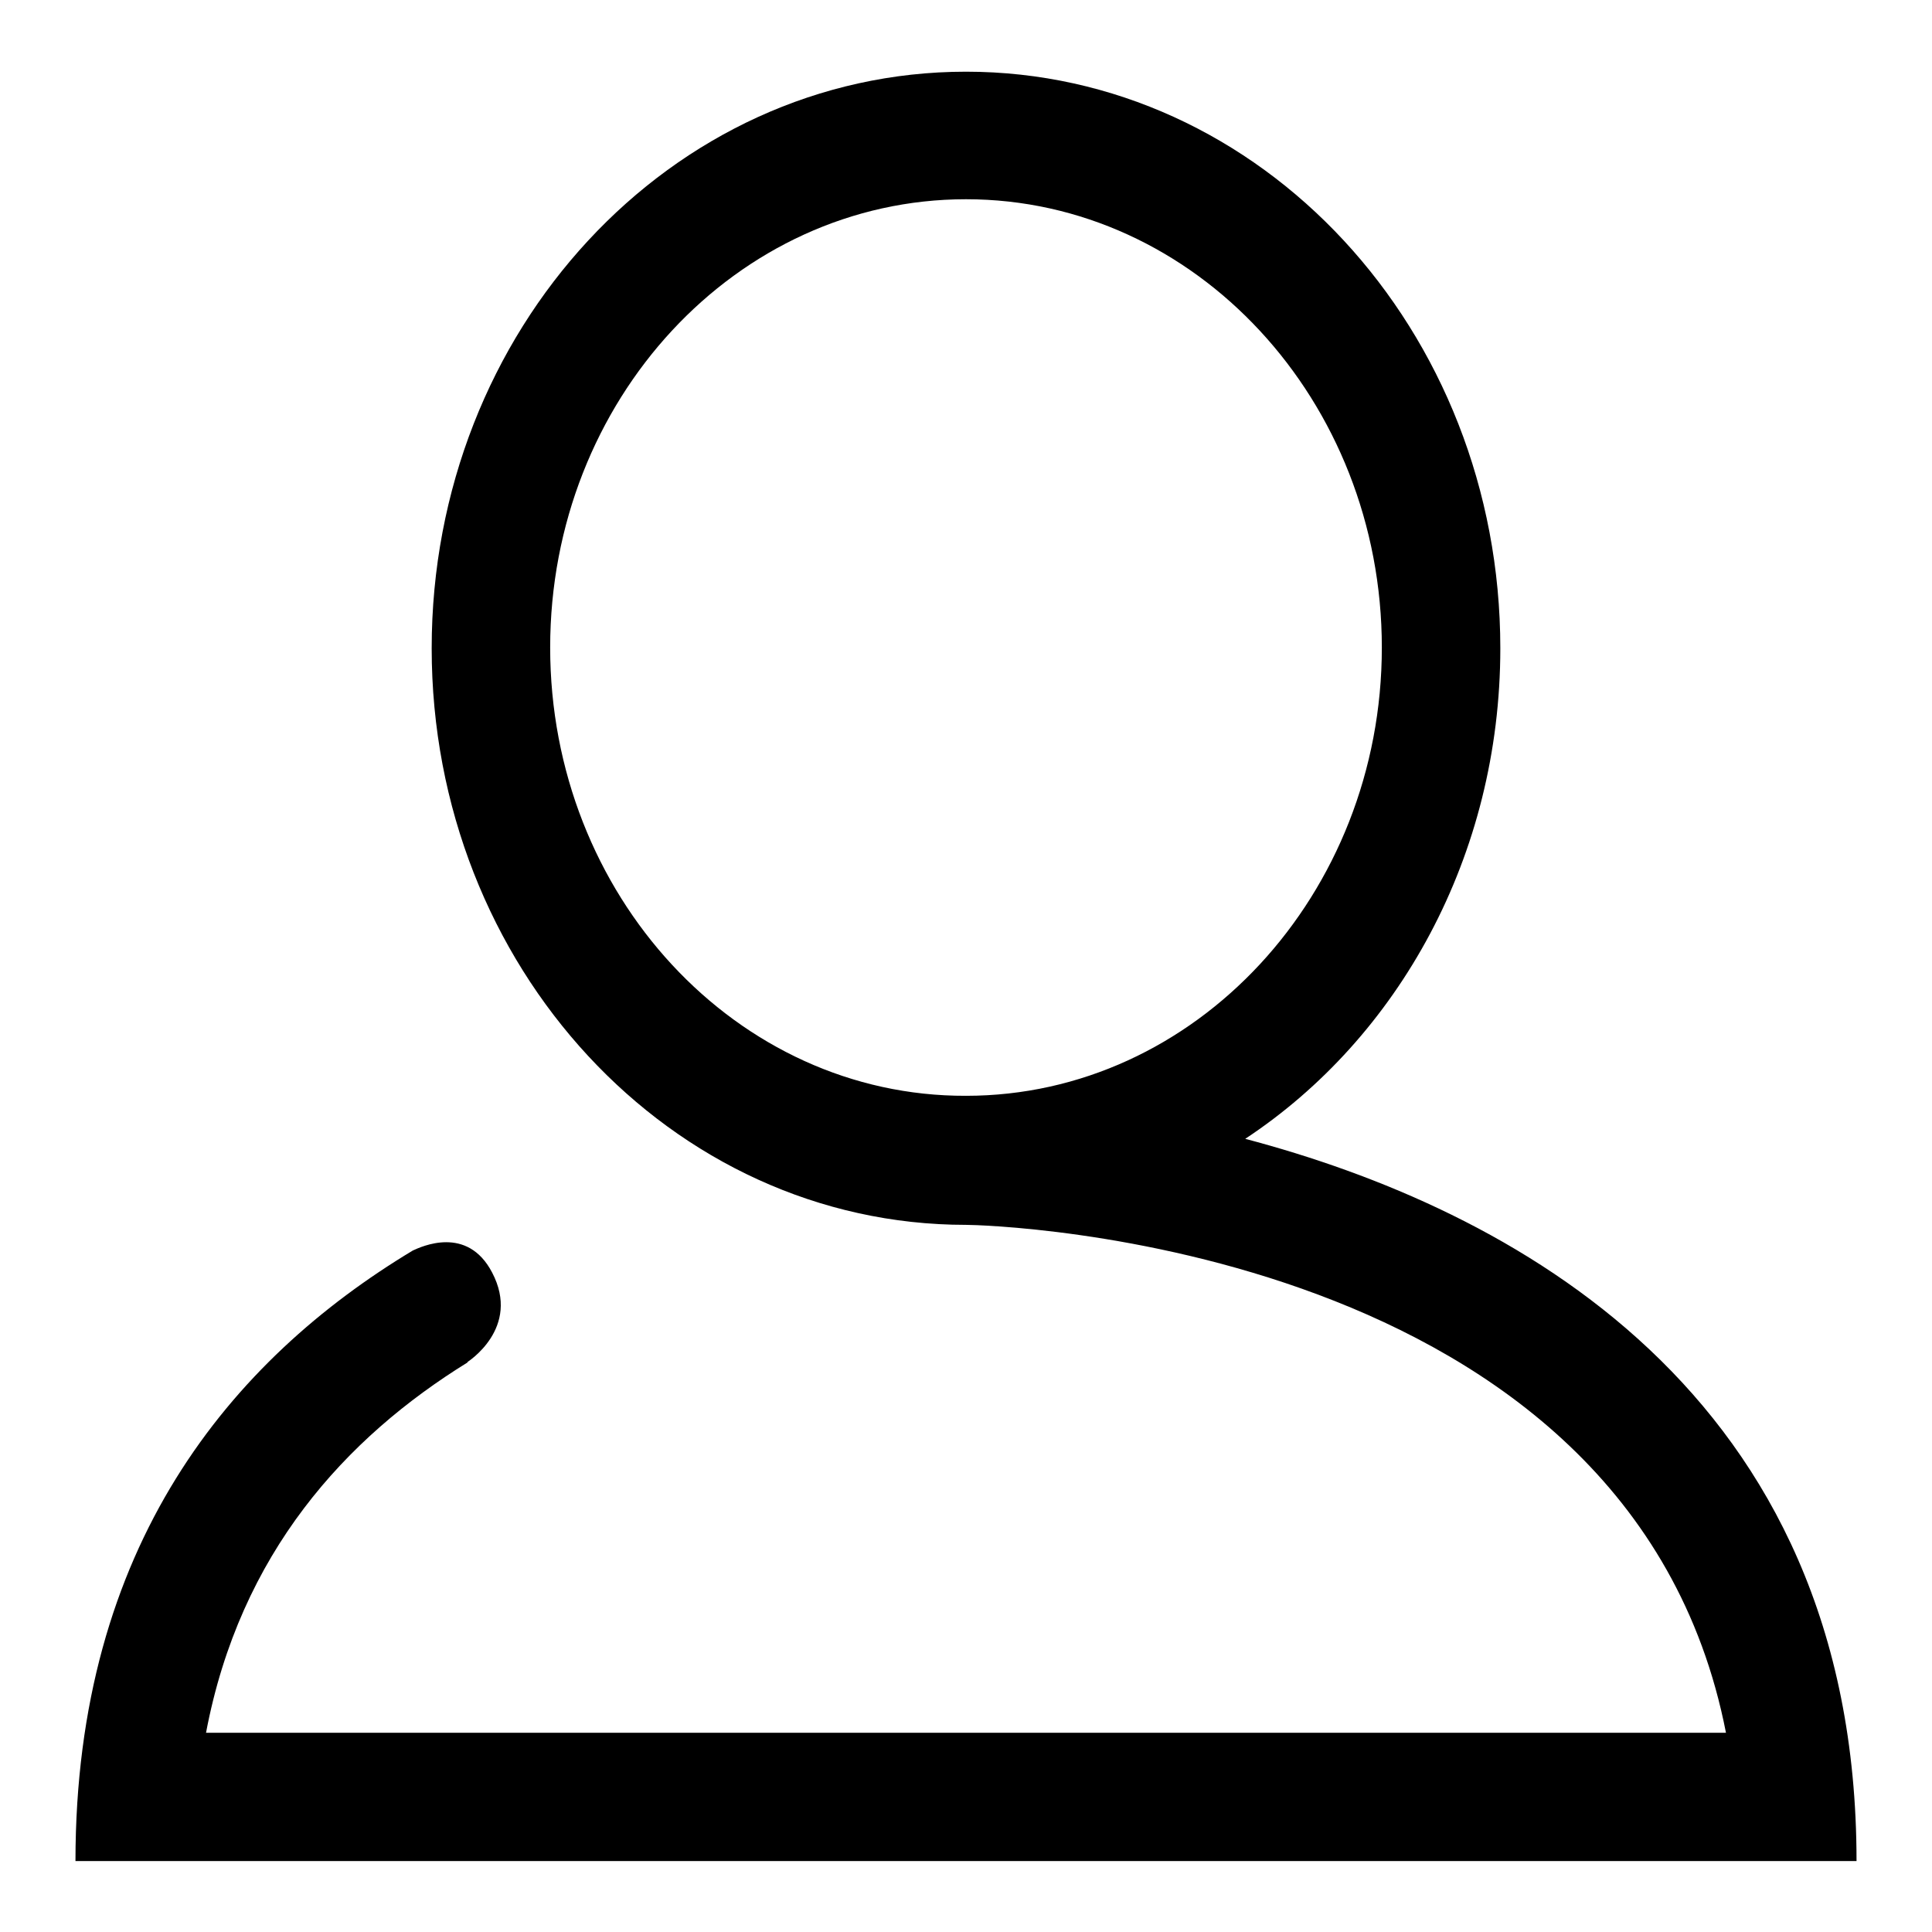
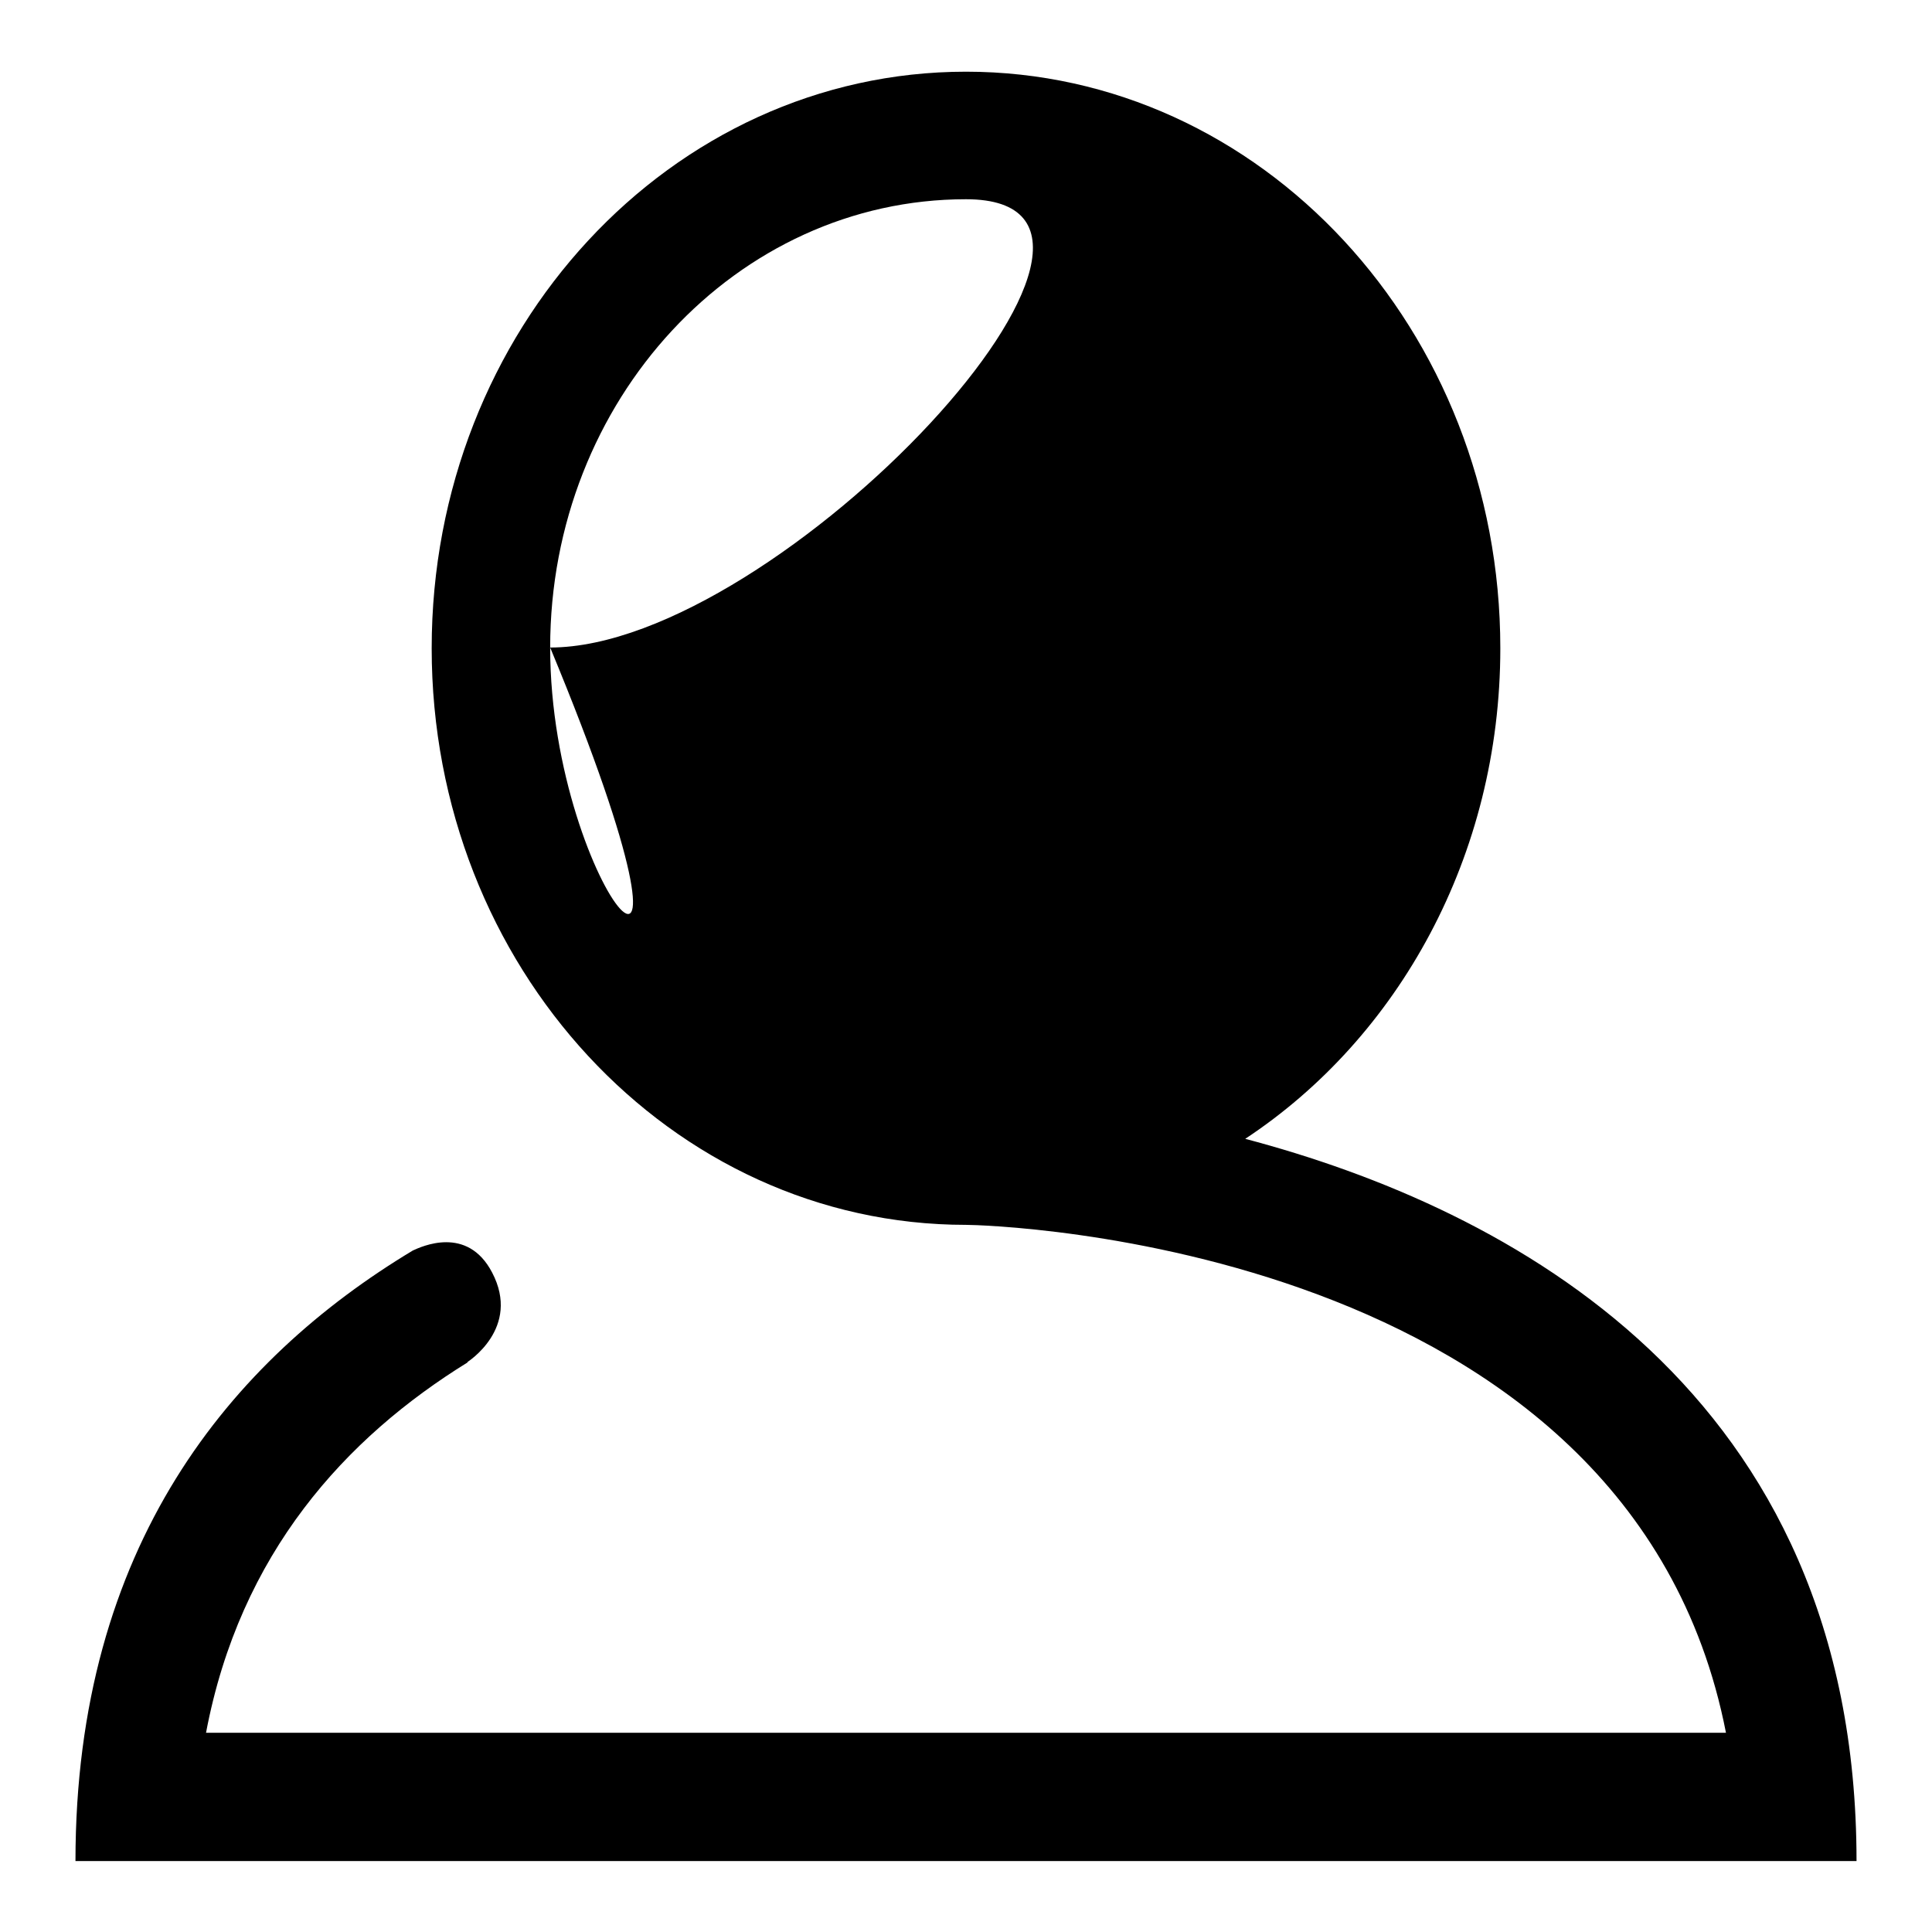
<svg xmlns="http://www.w3.org/2000/svg" version="1.1" x="0px" y="0px" viewBox="0 0 256 256" enable-background="new 0 0 256 256" xml:space="preserve">
  <g>
    <g>
-       <path fill="#000000" d="M165,150.9c20.3-13.4,33.8-37.5,33.8-65c0-42.2-31.7-76.4-70.8-76.4c-39.1,0-70.8,34.2-70.8,76.4c0,42.2,31.7,76.4,70.8,76.4l0,0c2.8,0,88,2.2,100.7,67.3H128H27.3c4.5-23.8,18.5-39.1,34.7-49.1l-0.1,0c0,0,7.2-4.5,3.3-11.9c-3.3-6.3-9.4-3.4-10.5-2.9C30.6,180.2,10,204.8,10,246.6h118h118C246,184.2,199.8,160.1,165,150.9z M72.9,85.8c0-32.8,24.7-59.4,55.1-59.4s55.1,26.7,55.1,59.4s-24.7,59.4-55.1,59.4C97.6,145.3,72.9,118.6,72.9,85.8z" />
+       <path fill="#000000" d="M165,150.9c20.3-13.4,33.8-37.5,33.8-65c0-42.2-31.7-76.4-70.8-76.4c-39.1,0-70.8,34.2-70.8,76.4c0,42.2,31.7,76.4,70.8,76.4l0,0c2.8,0,88,2.2,100.7,67.3H128H27.3c4.5-23.8,18.5-39.1,34.7-49.1l-0.1,0c0,0,7.2-4.5,3.3-11.9c-3.3-6.3-9.4-3.4-10.5-2.9C30.6,180.2,10,204.8,10,246.6h118h118C246,184.2,199.8,160.1,165,150.9z M72.9,85.8c0-32.8,24.7-59.4,55.1-59.4s-24.7,59.4-55.1,59.4C97.6,145.3,72.9,118.6,72.9,85.8z" />
    </g>
  </g>
</svg>